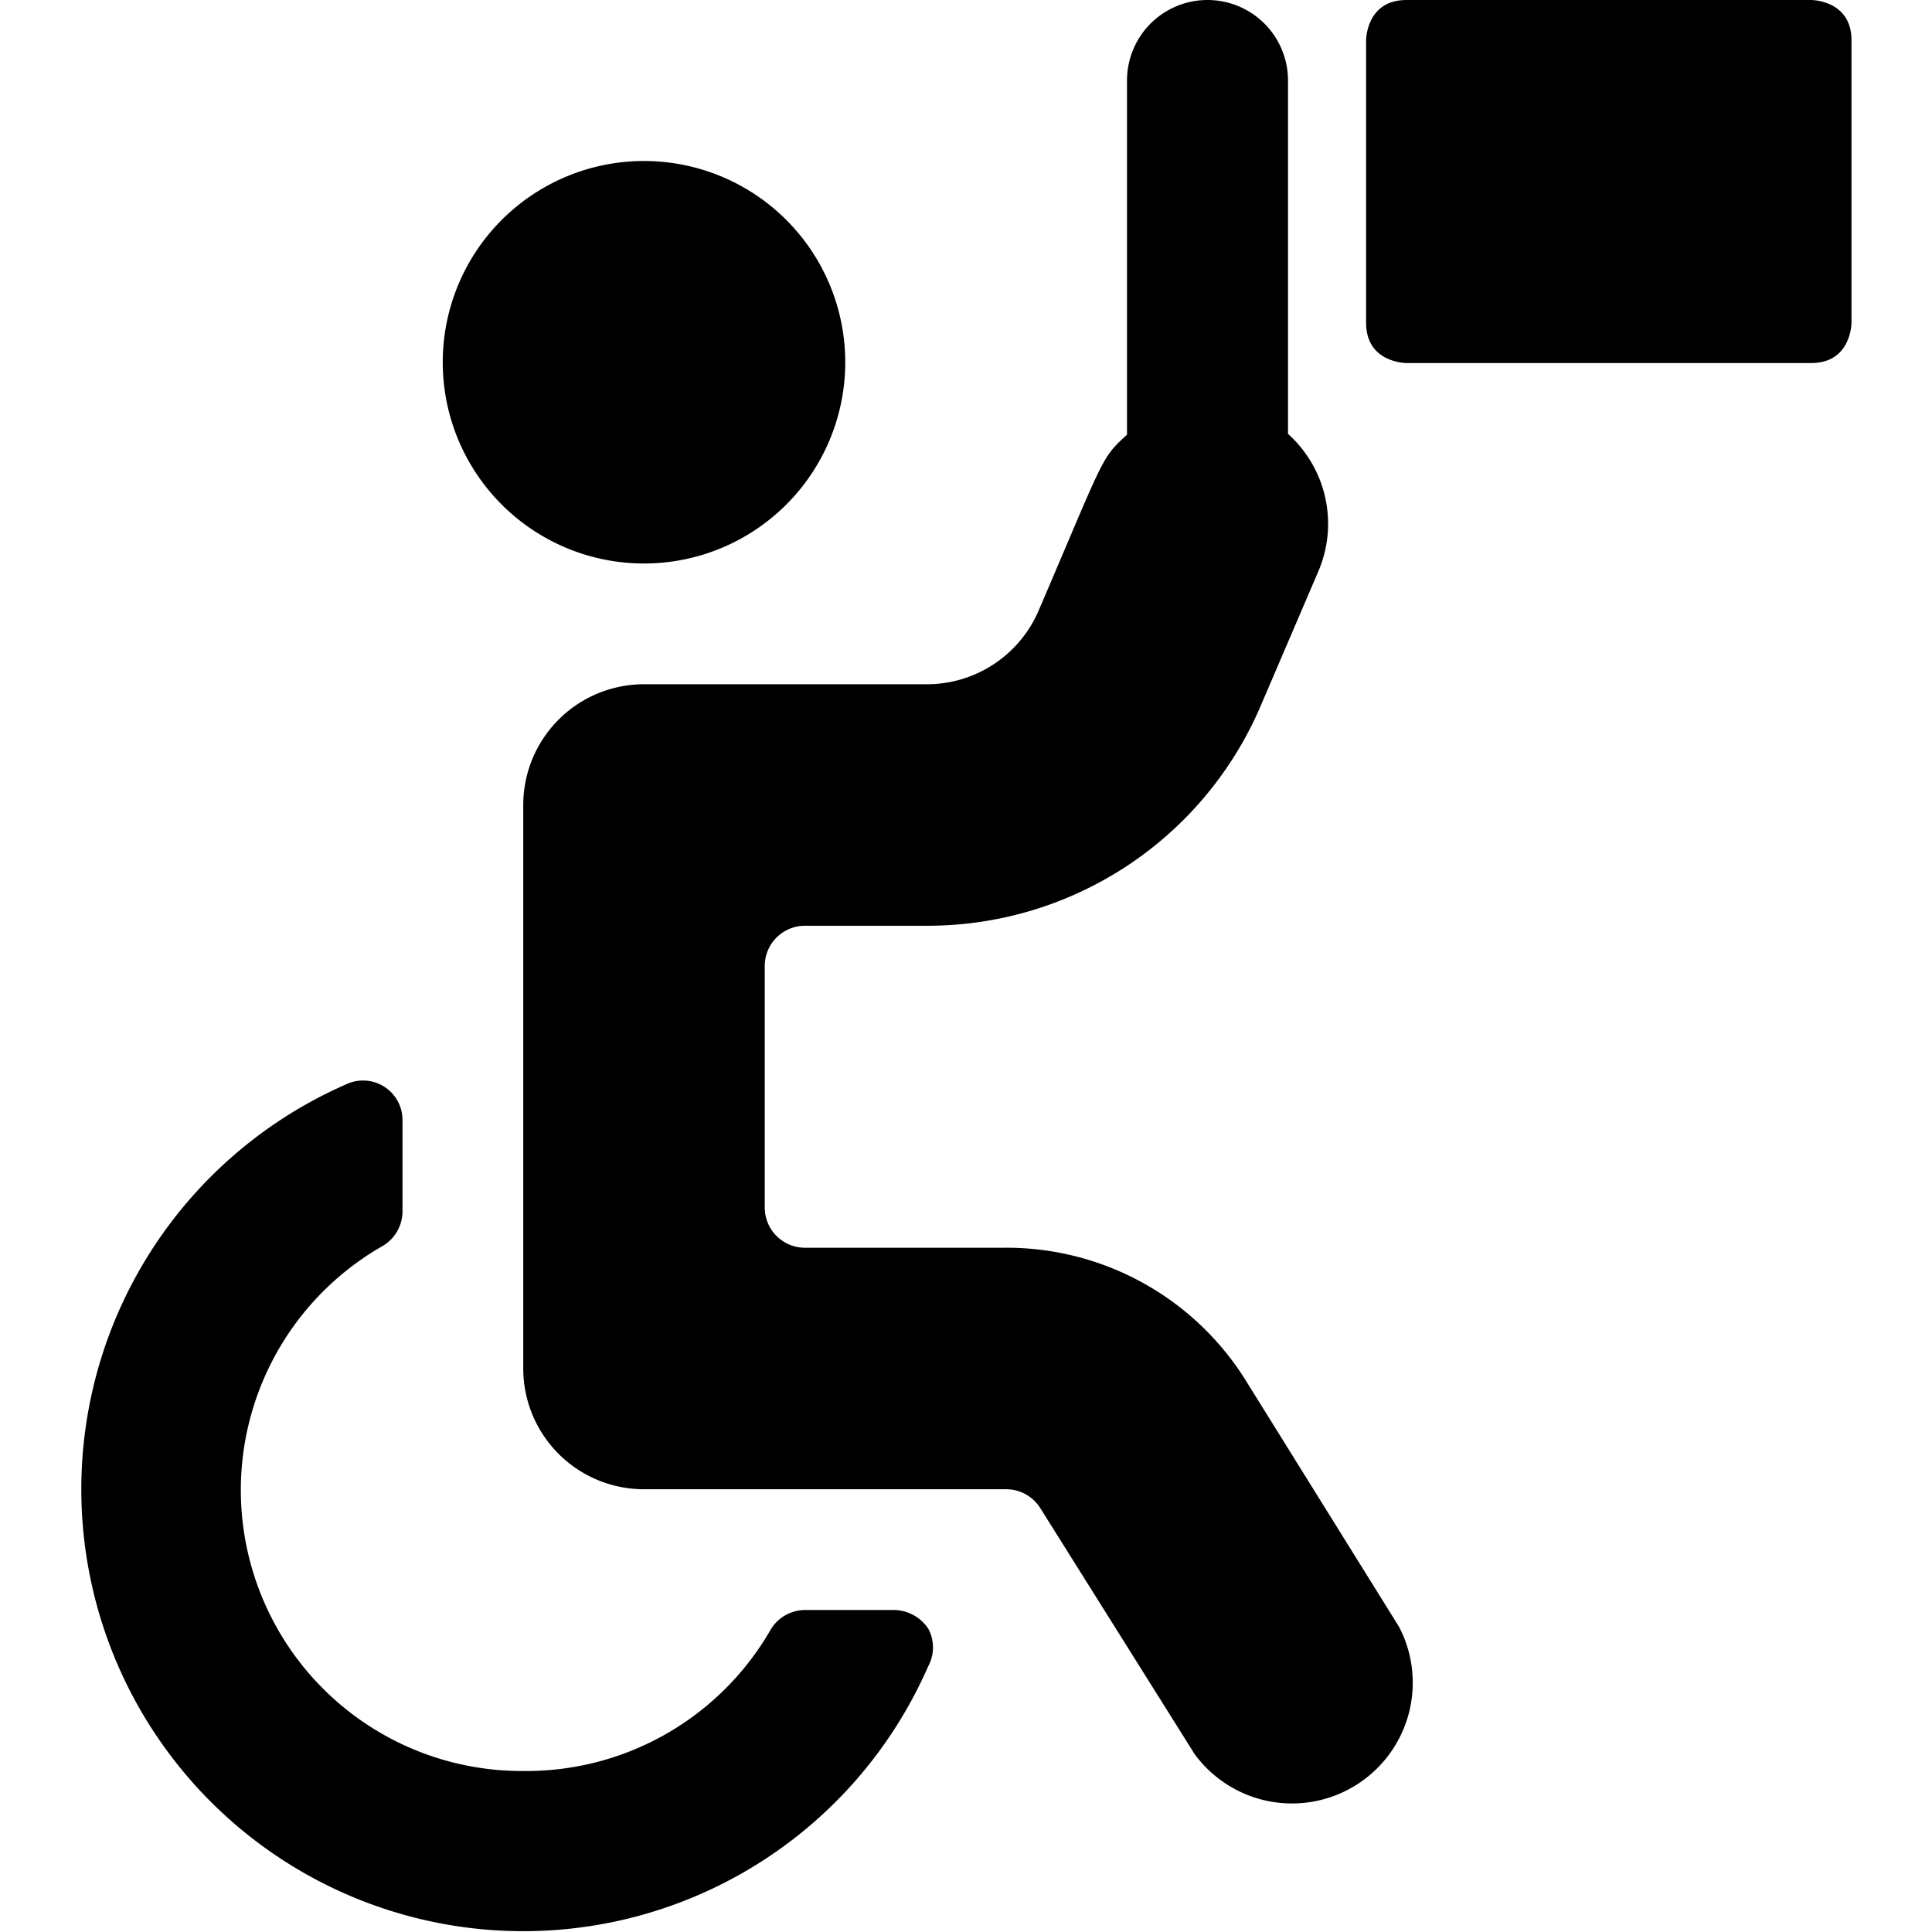
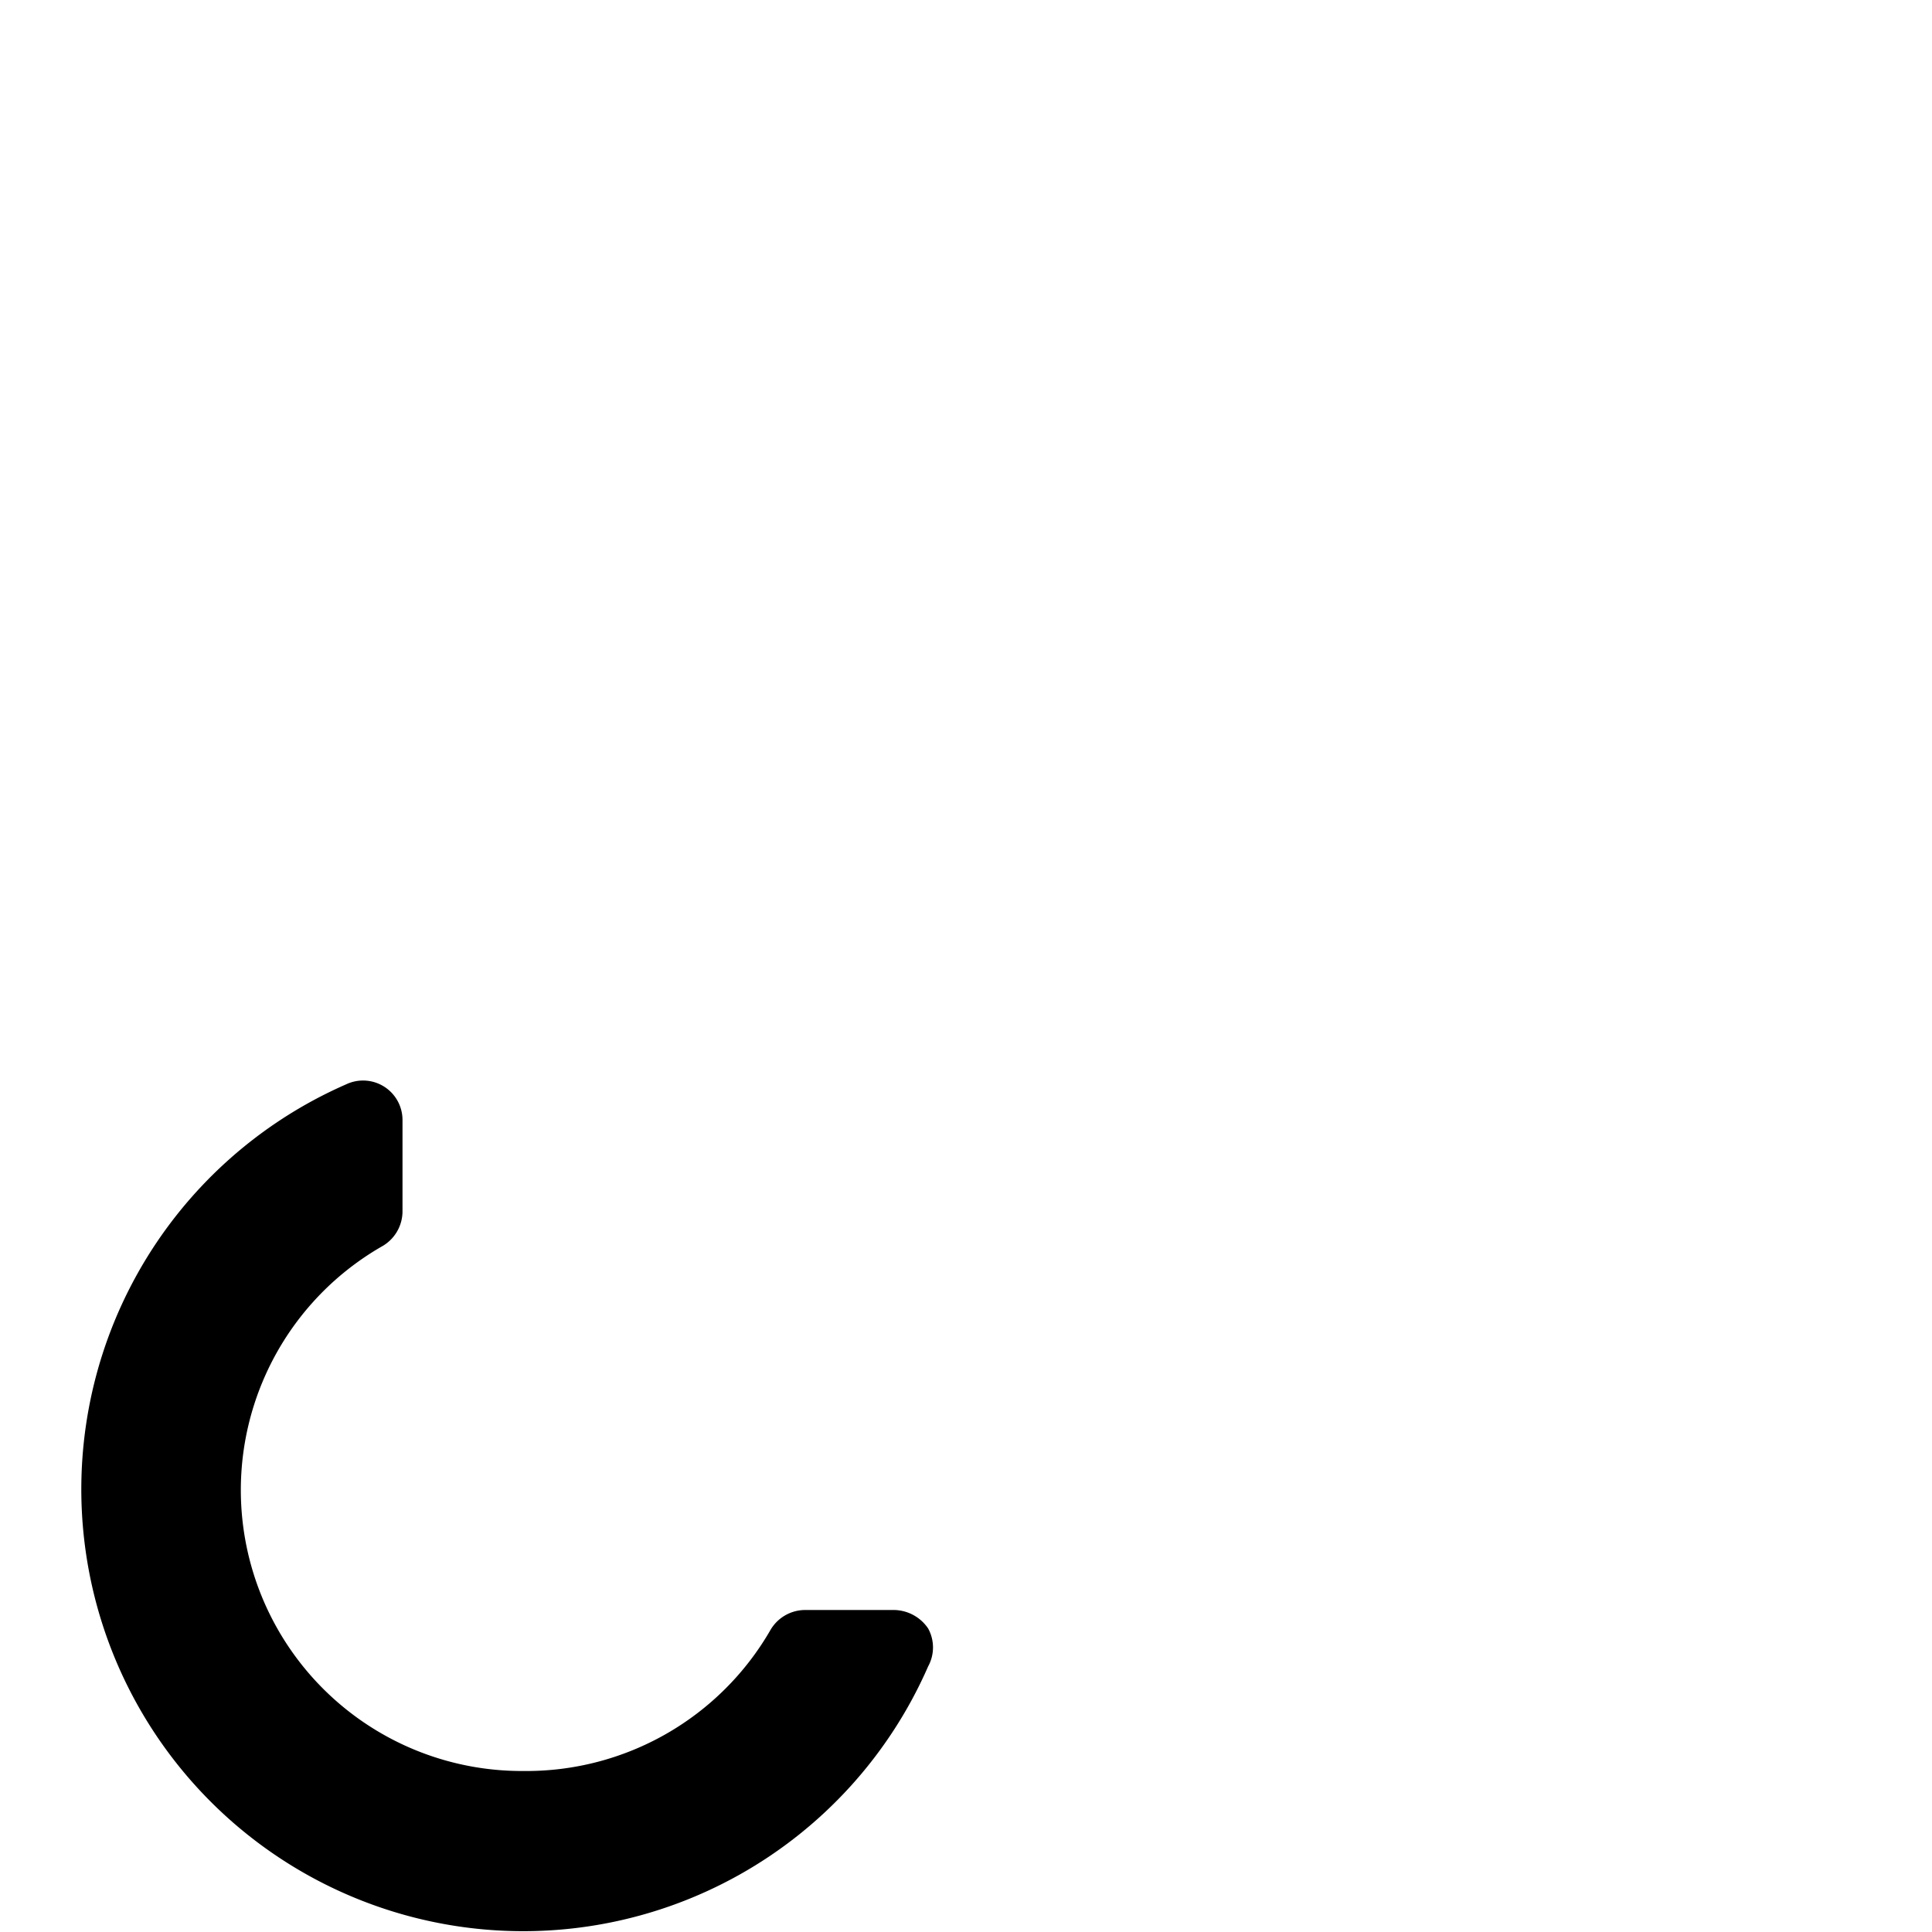
<svg xmlns="http://www.w3.org/2000/svg" viewBox="0 0 24 24">
  <g>
    <path d="M6.5 22a3.49 3.49 0 0 1 -1.75 -6.52 0.5 0.5 0 0 0 0.25 -0.43v-1.13a0.49 0.49 0 0 0 -0.7 -0.45 5.49 5.49 0 1 0 7.23 7.23 0.49 0.49 0 0 0 0 -0.47 0.52 0.52 0 0 0 -0.42 -0.23H10a0.5 0.5 0 0 0 -0.43 0.25A3.5 3.5 0 0 1 6.5 22Z" fill="#000000" stroke-width="1" />
-     <path d="M8 7a2.5 2.5 0 1 0 -2.5 -2.5A2.5 2.5 0 0 0 8 7Z" fill="#000000" stroke-width="1" />
-     <path d="M14 5.4c-0.33 0.3 -0.28 0.28 -1.1 2.19a1.51 1.51 0 0 1 -1.38 0.91H8A1.5 1.5 0 0 0 6.5 10v7A1.5 1.5 0 0 0 8 18.5h4.5a0.5 0.5 0 0 1 0.42 0.23l1.92 3.06a1.5 1.5 0 0 0 2.54 -1.58l-1.91 -3.07a3.5 3.5 0 0 0 -3 -1.64H10a0.5 0.5 0 0 1 -0.5 -0.5v-3a0.5 0.5 0 0 1 0.5 -0.5h1.52a4.5 4.5 0 0 0 4.14 -2.73l0.72 -1.68a1.5 1.5 0 0 0 -0.38 -1.7V1a1 1 0 0 0 -2 0Z" fill="#000000" stroke-width="1" />
-     <path d="M17.47 0h5.03s0.5 0 0.5 0.5v3.51s0 0.5 -0.5 0.5h-5.03s-0.5 0 -0.5 -0.5V0.5s0 -0.5 0.5 -0.5" fill="#000000" stroke-width="1" />
  </g>
</svg>